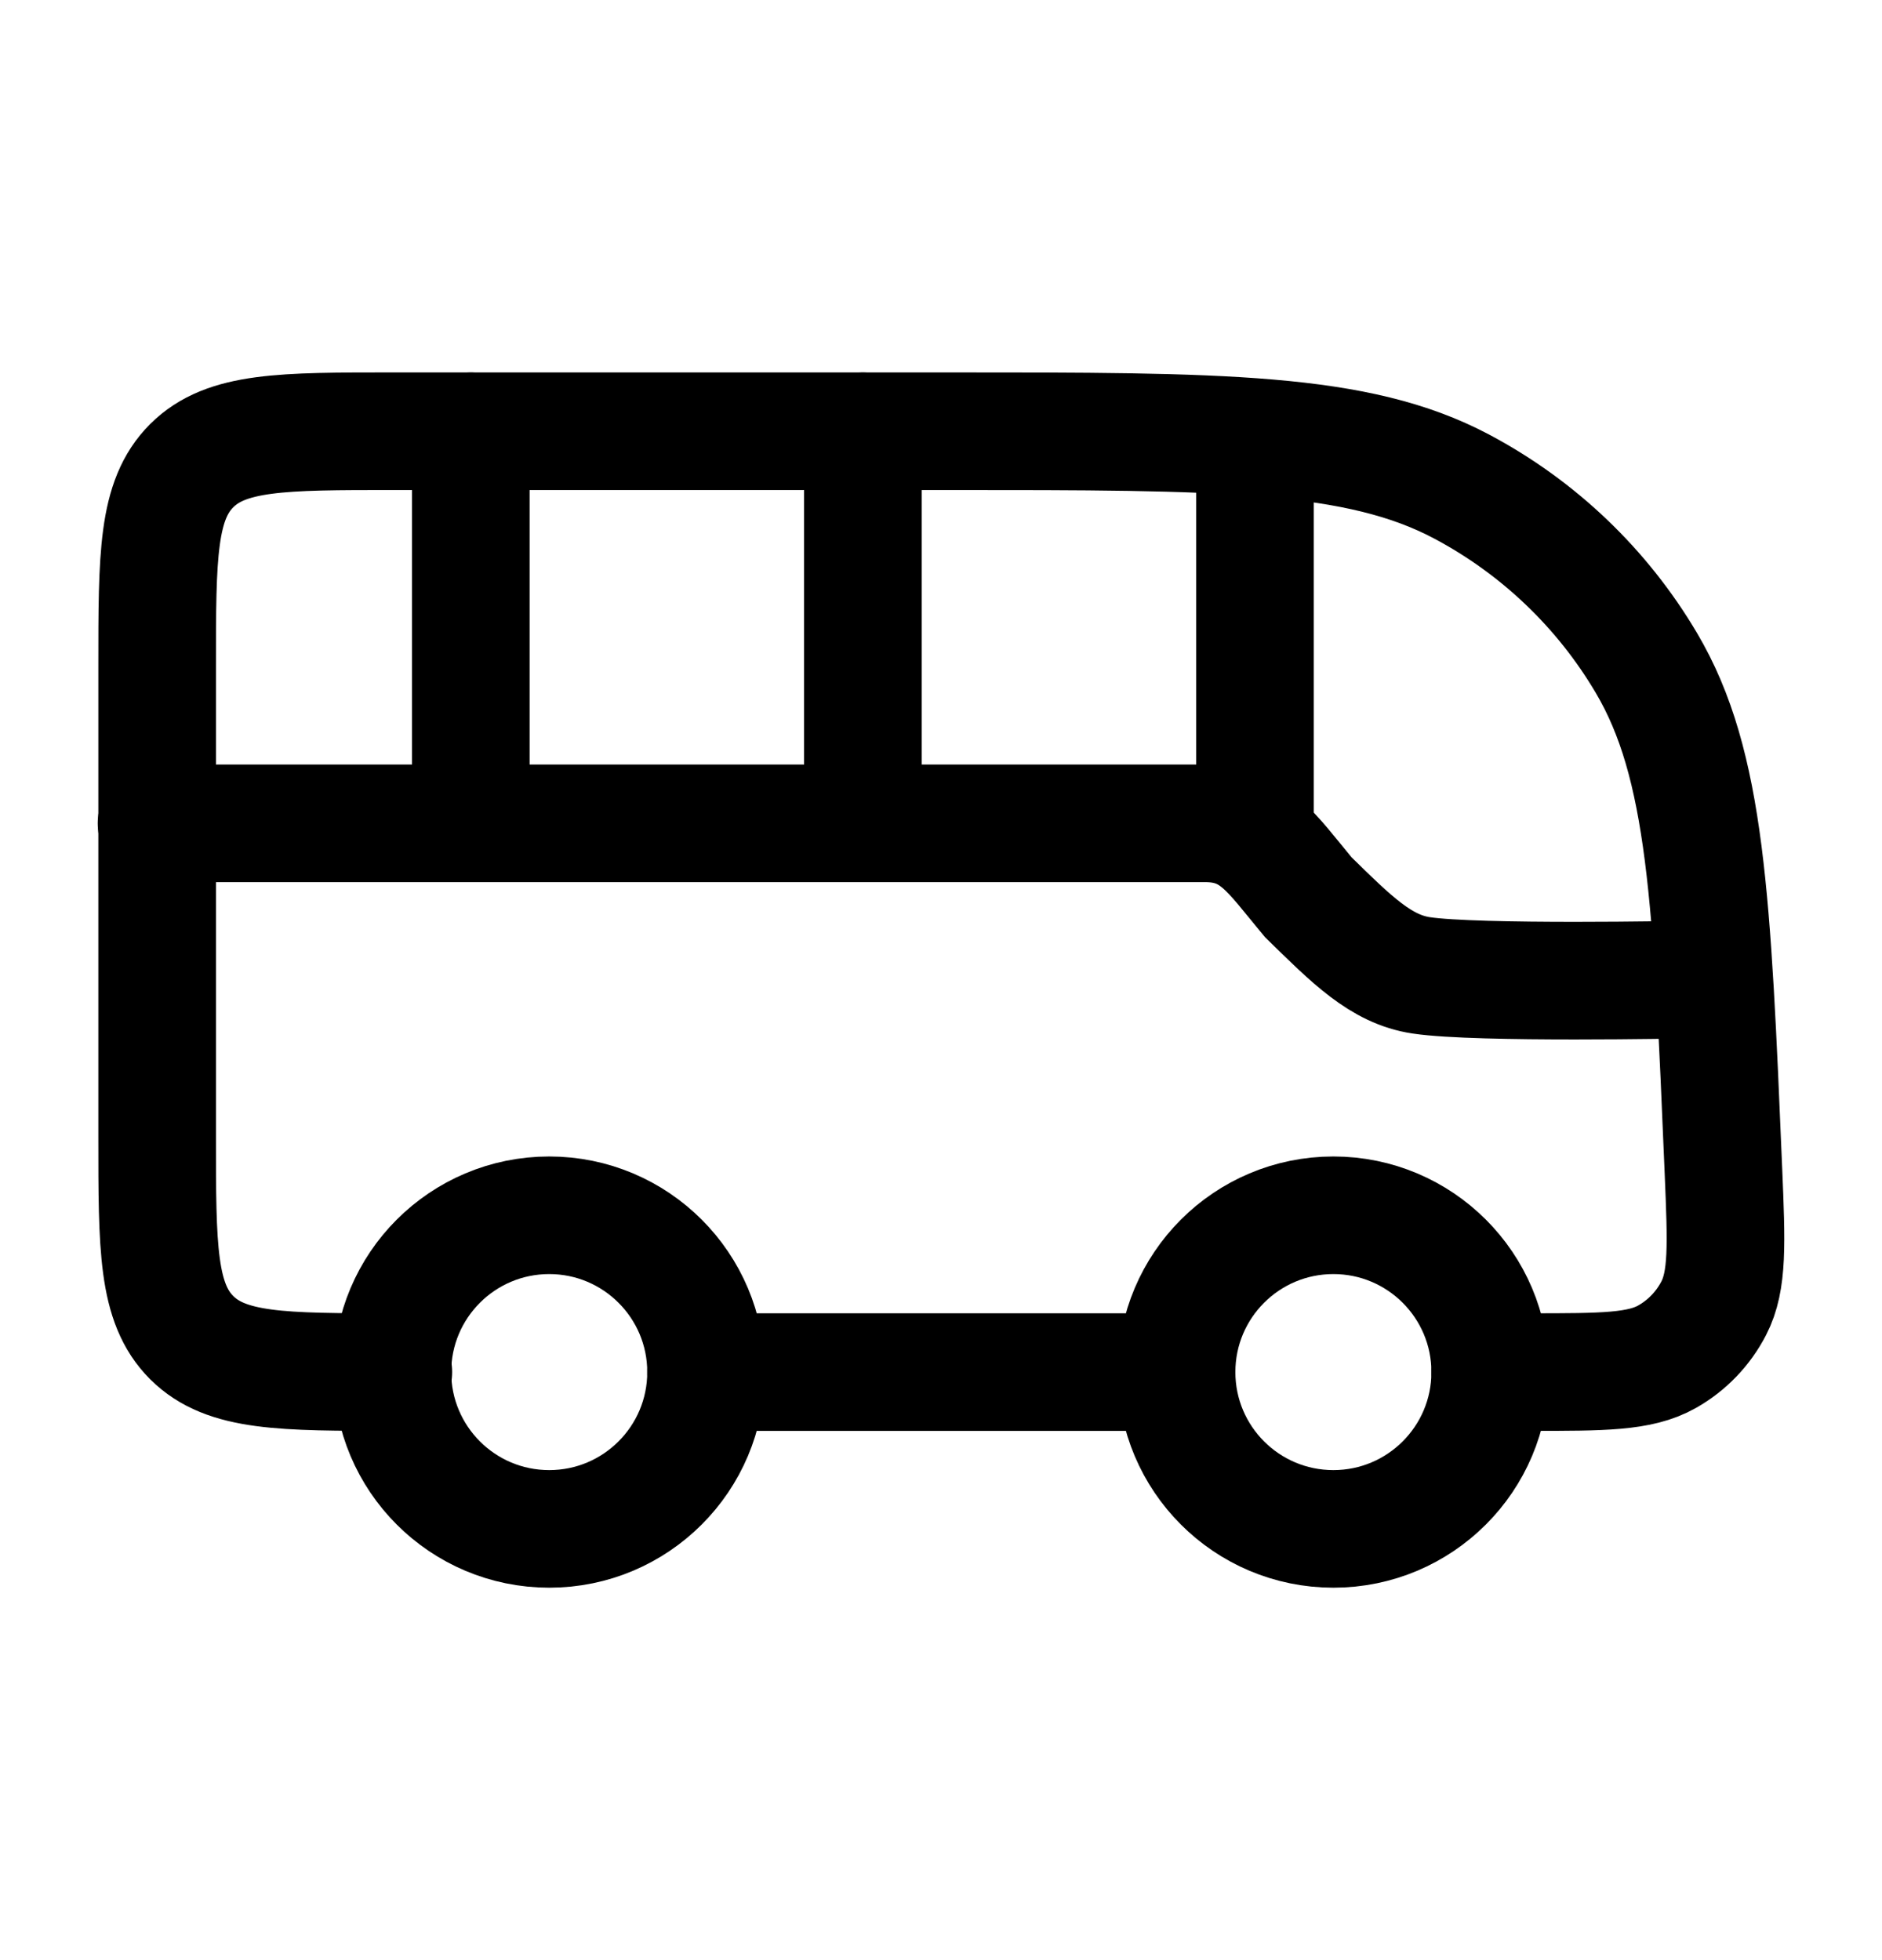
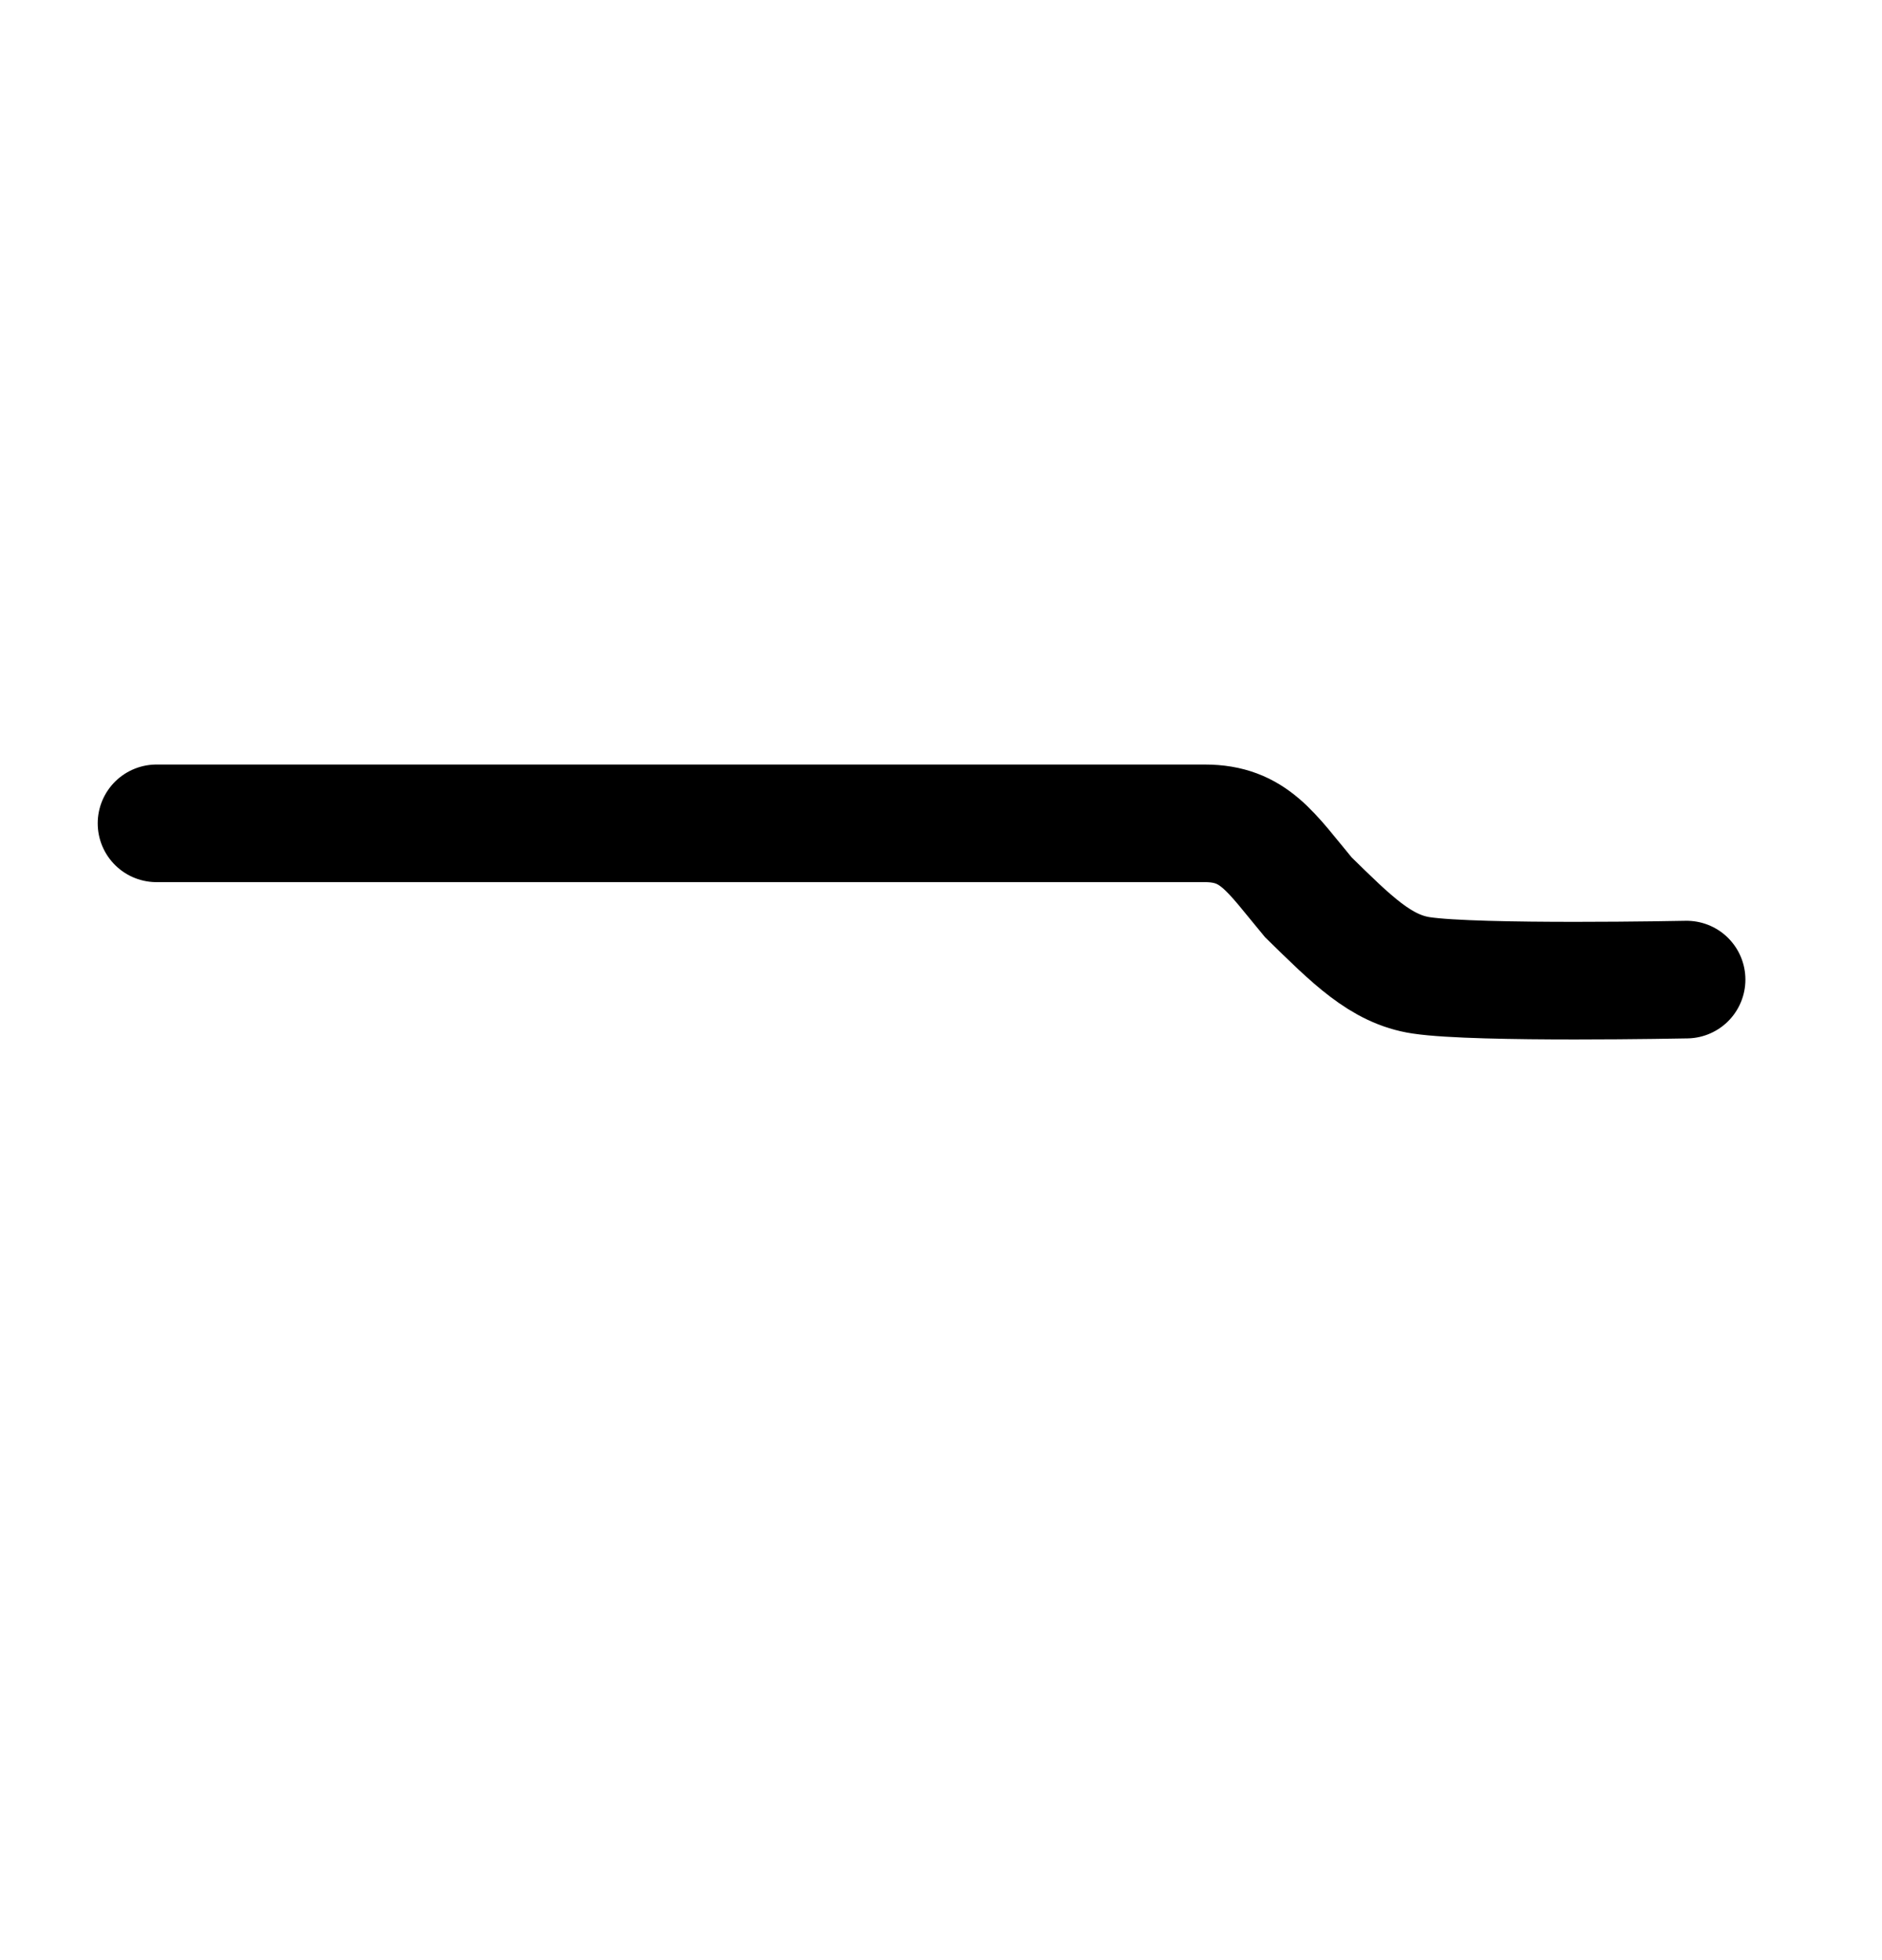
<svg xmlns="http://www.w3.org/2000/svg" width="24" height="25" viewBox="0 0 24 25" fill="none">
-   <path d="M6.004 10.5V5.5M11.004 10.5V5.5M16.004 10.5V6" stroke="black" stroke-width="1.5" stroke-linecap="round" stroke-linejoin="round" />
-   <path d="M5.016 17.5C3.596 17.5 2.886 17.5 2.445 17.061C2.004 16.621 2.004 15.914 2.004 14.5V8.5C2.004 7.086 2.004 6.379 2.445 5.939C2.886 5.5 3.596 5.5 5.016 5.5H12.101C15.574 5.5 17.311 5.5 18.64 6.206C19.619 6.726 20.435 7.505 20.997 8.458C21.761 9.751 21.833 11.479 21.978 14.936C22.017 15.868 22.036 16.334 21.854 16.686C21.72 16.945 21.514 17.16 21.259 17.304C20.913 17.5 20.445 17.5 19.509 17.5H19.004M9.004 17.5H15.004" stroke="black" stroke-width="1.5" stroke-linecap="round" stroke-linejoin="round" />
-   <path d="M7.004 19.5C8.108 19.5 9.004 18.605 9.004 17.5C9.004 16.395 8.108 15.5 7.004 15.5C5.899 15.5 5.004 16.395 5.004 17.5C5.004 18.605 5.899 19.5 7.004 19.5Z" stroke="black" stroke-width="1.5" />
-   <path d="M17.004 19.5C18.108 19.5 19.004 18.605 19.004 17.5C19.004 16.395 18.108 15.5 17.004 15.5C15.899 15.5 15.004 16.395 15.004 17.5C15.004 18.605 15.899 19.5 17.004 19.5Z" stroke="black" stroke-width="1.5" />
  <path d="M1.996 10.501H15.364C15.991 10.501 16.204 10.868 16.684 11.444C17.236 11.984 17.609 12.363 18.124 12.44C18.844 12.548 21.508 12.494 21.508 12.494" stroke="black" stroke-width="1.5" stroke-linecap="round" />
</svg>